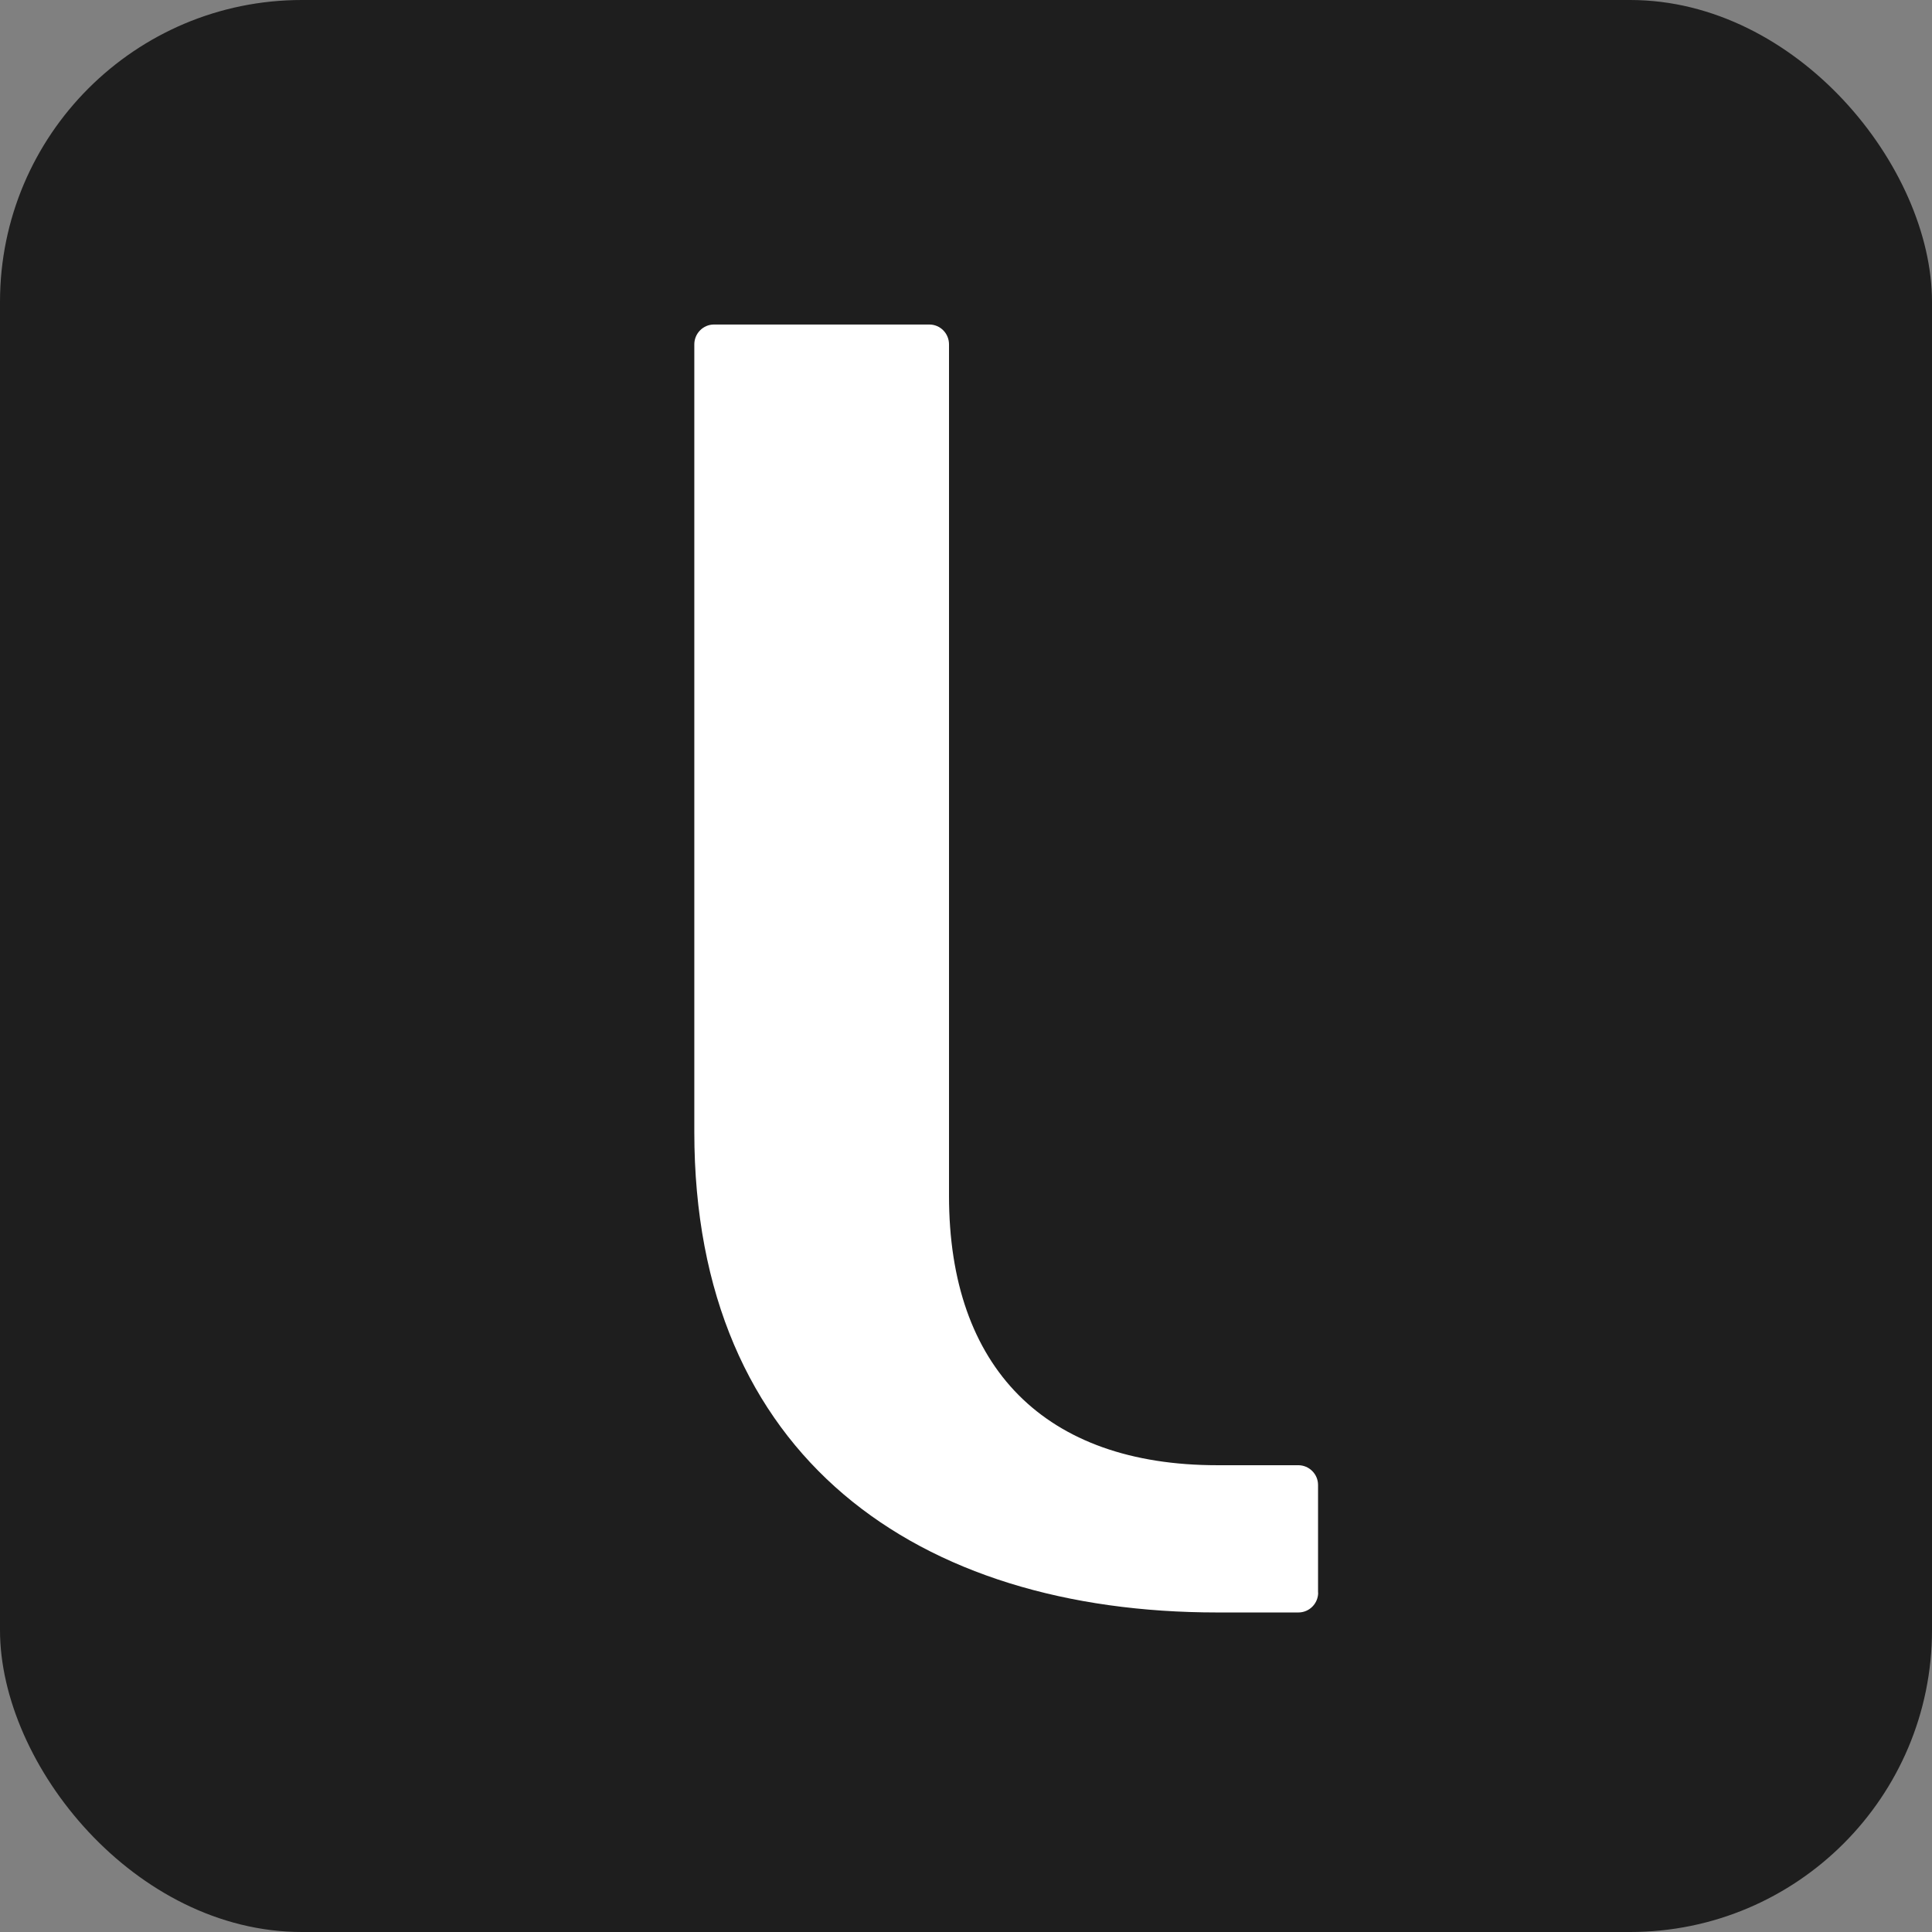
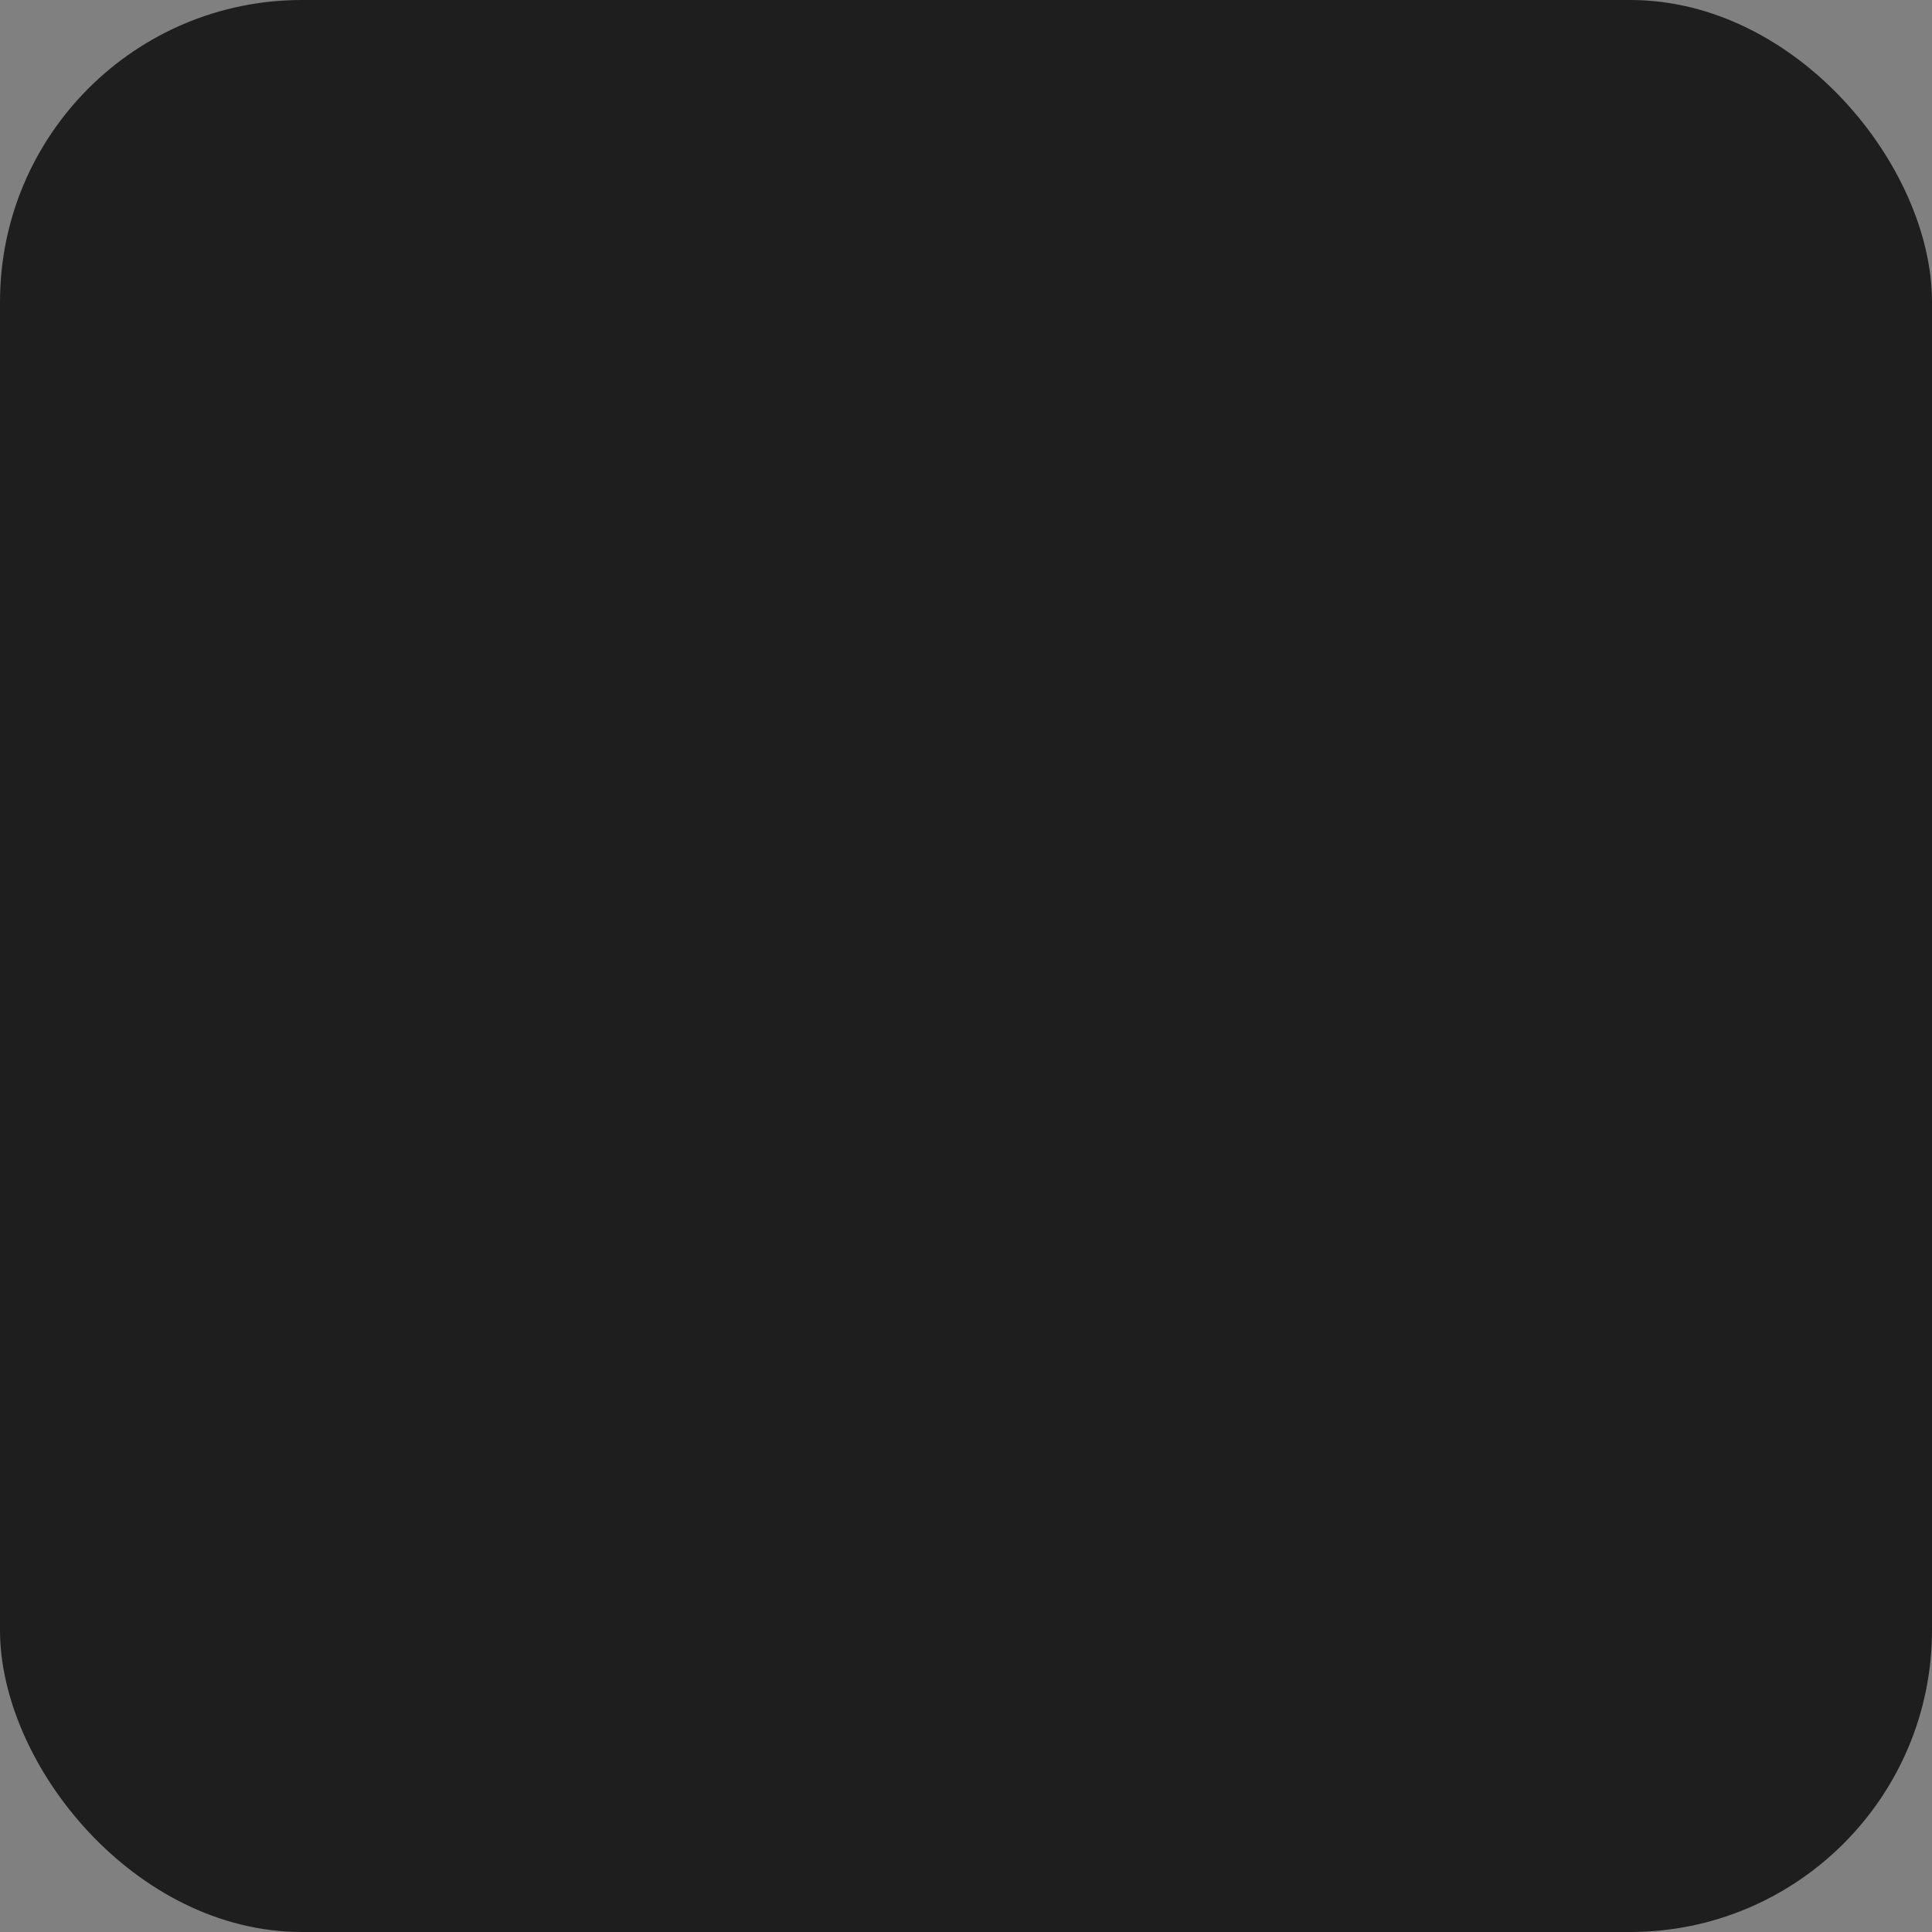
<svg xmlns="http://www.w3.org/2000/svg" width="256" height="256" viewBox="0 0 256 256" fill="none">
  <rect x="0" y="0" width="256" height="256" fill="#808080" stroke="none" />
  <rect width="256" height="256" rx="40" fill="#1E1E1E" />
-   <path d="M174.663 211.029C174.663 212.474 173.496 213.66 172.043 213.66H161.308C121.661 213.66 92 193.145 92 150.001V45.631C92 44.186 93.168 43 94.605 43H123.143C124.58 43 125.748 44.171 125.748 45.631V158.456C125.748 181.253 138.49 194.149 161.293 194.149H172.028C173.466 194.149 174.648 195.32 174.648 196.764V211.029H174.663Z" fill="white" />
</svg>